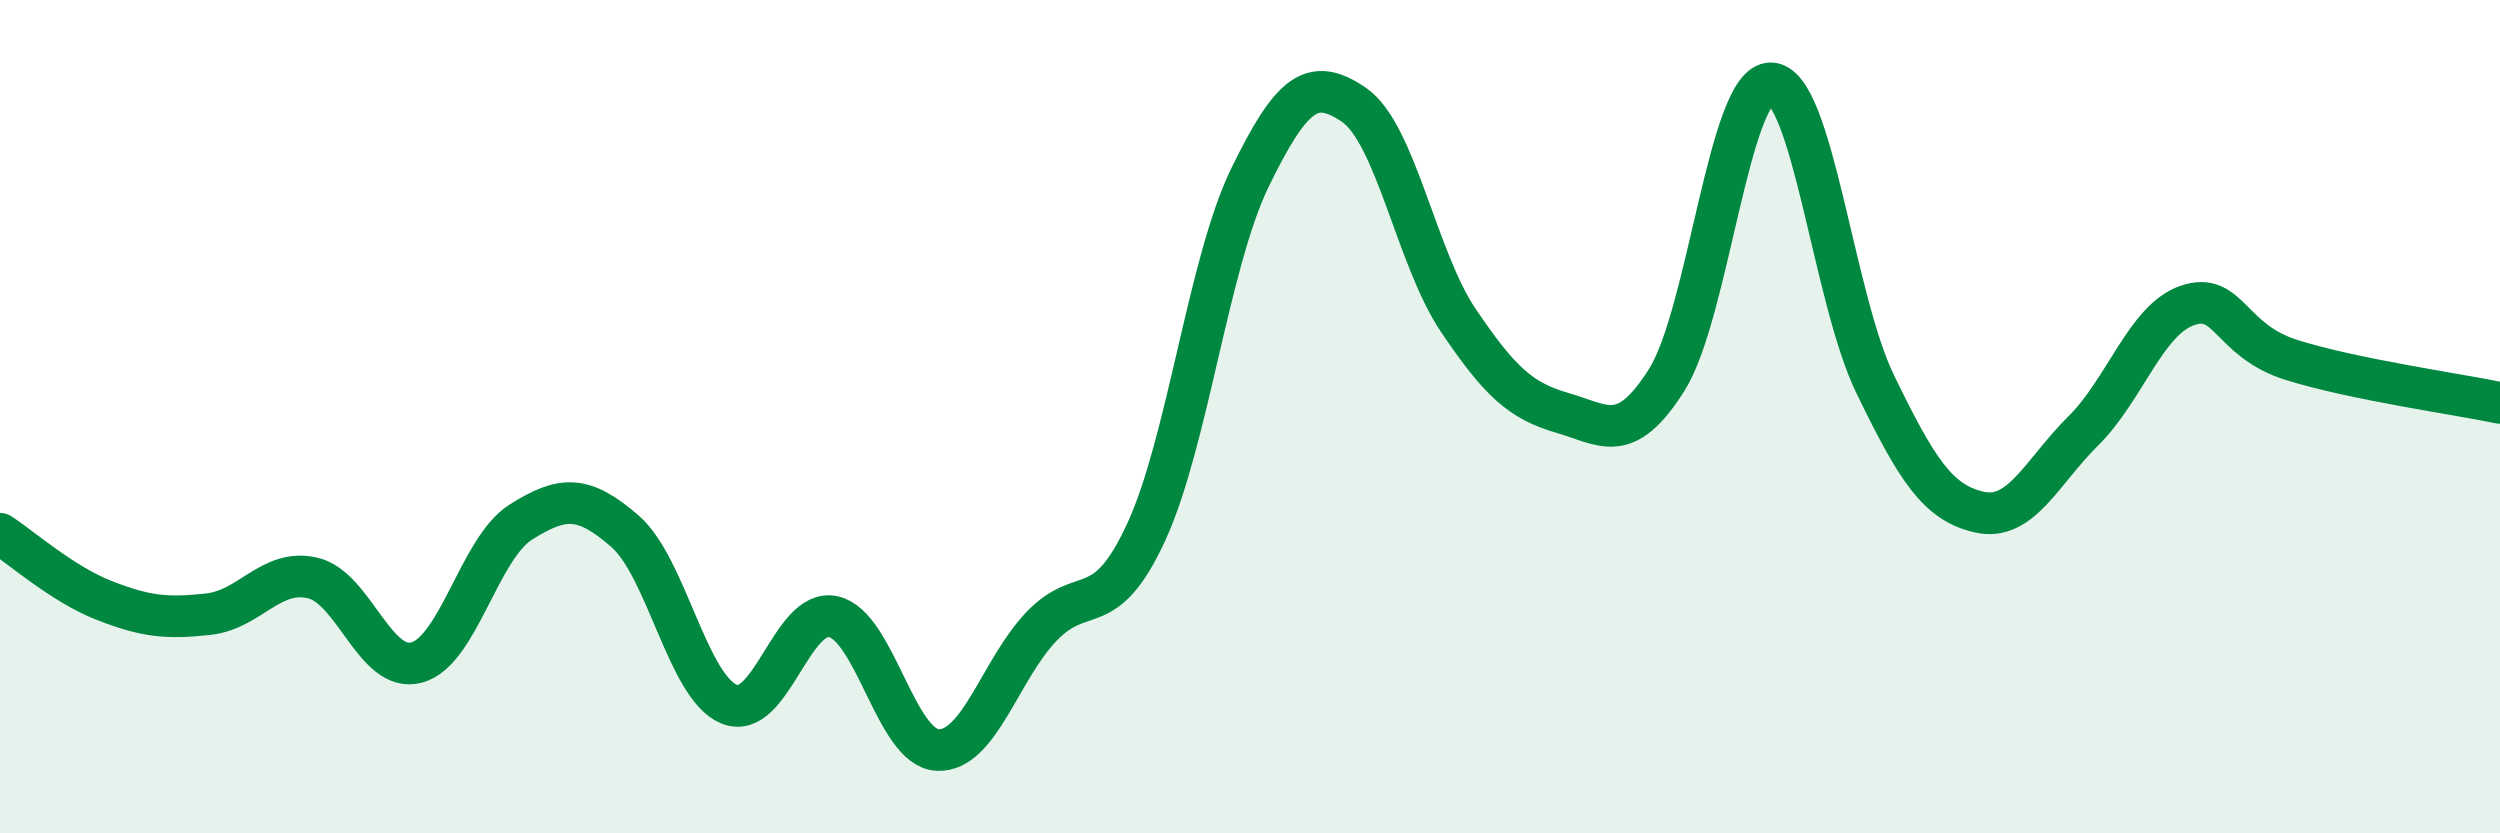
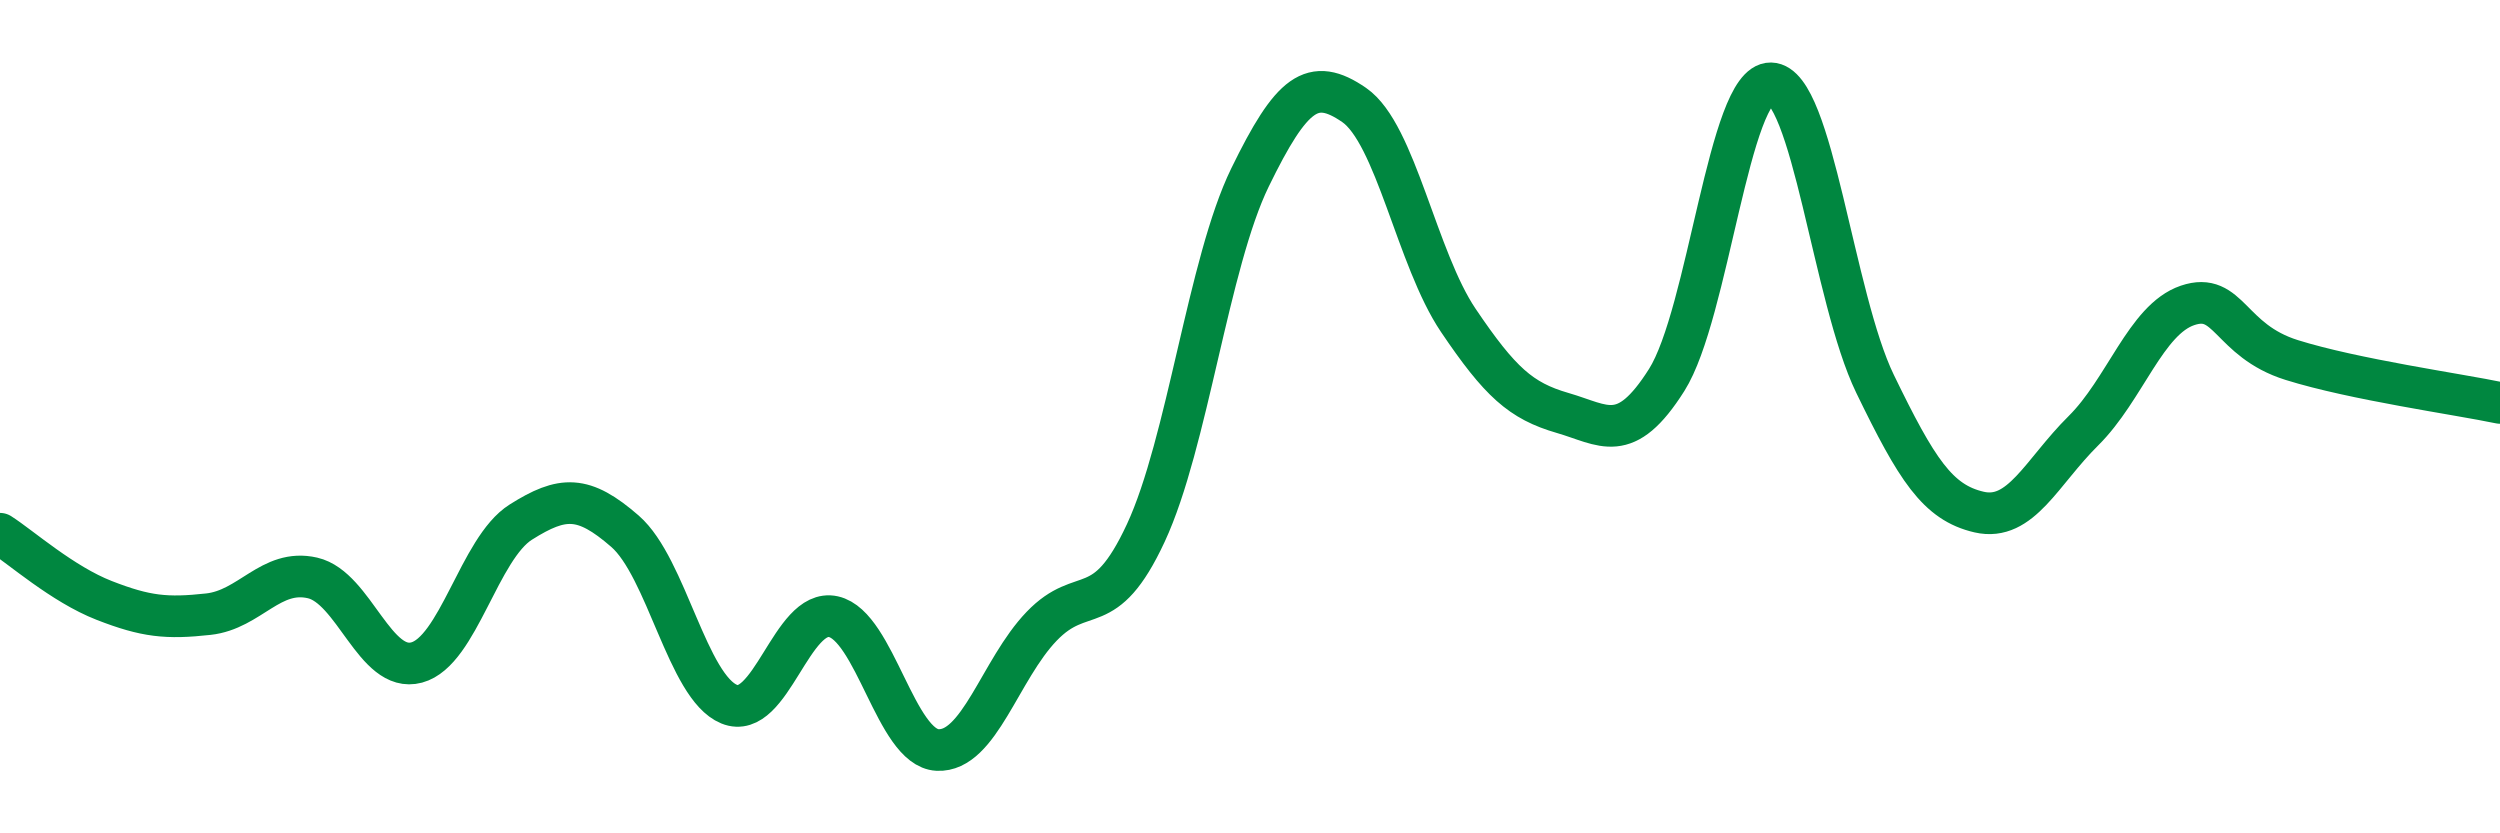
<svg xmlns="http://www.w3.org/2000/svg" width="60" height="20" viewBox="0 0 60 20">
-   <path d="M 0,12.81 C 0.5,13.13 1.5,14.02 2.5,14.41 C 3.5,14.8 4,14.85 5,14.74 C 6,14.63 6.5,13.64 7.5,13.87 C 8.5,14.1 9,16.17 10,15.9 C 11,15.63 11.5,13.16 12.5,12.53 C 13.5,11.9 14,11.88 15,12.75 C 16,13.62 16.5,16.49 17.5,16.9 C 18.5,17.31 19,14.58 20,14.8 C 21,15.02 21.5,17.95 22.5,18 C 23.5,18.05 24,16.07 25,15.03 C 26,13.99 26.5,14.94 27.5,12.79 C 28.5,10.64 29,6.31 30,4.26 C 31,2.21 31.5,1.83 32.5,2.52 C 33.5,3.21 34,6.21 35,7.69 C 36,9.17 36.5,9.62 37.5,9.91 C 38.5,10.2 39,10.7 40,9.12 C 41,7.54 41.5,1.98 42.5,2 C 43.5,2.02 44,7.15 45,9.21 C 46,11.27 46.5,12.06 47.5,12.29 C 48.5,12.52 49,11.33 50,10.34 C 51,9.35 51.5,7.67 52.5,7.33 C 53.5,6.99 53.5,8.17 55,8.64 C 56.5,9.11 59,9.46 60,9.67L60 20L0 20Z" fill="#008740" opacity="0.1" stroke-linecap="round" stroke-linejoin="round" />
  <path d="M 0,12.81 C 0.5,13.13 1.5,14.02 2.5,14.41 C 3.5,14.8 4,14.85 5,14.74 C 6,14.63 6.5,13.64 7.5,13.87 C 8.5,14.1 9,16.17 10,15.9 C 11,15.63 11.5,13.16 12.5,12.53 C 13.5,11.9 14,11.88 15,12.75 C 16,13.62 16.5,16.49 17.5,16.9 C 18.5,17.31 19,14.58 20,14.8 C 21,15.02 21.5,17.95 22.5,18 C 23.5,18.05 24,16.07 25,15.03 C 26,13.99 26.5,14.94 27.5,12.79 C 28.5,10.64 29,6.31 30,4.26 C 31,2.21 31.5,1.83 32.5,2.52 C 33.5,3.21 34,6.21 35,7.69 C 36,9.17 36.5,9.62 37.5,9.91 C 38.5,10.2 39,10.7 40,9.12 C 41,7.54 41.5,1.98 42.5,2 C 43.5,2.02 44,7.15 45,9.21 C 46,11.27 46.5,12.06 47.5,12.29 C 48.5,12.52 49,11.33 50,10.34 C 51,9.35 51.5,7.67 52.5,7.33 C 53.5,6.99 53.5,8.17 55,8.64 C 56.5,9.11 59,9.46 60,9.67" stroke="#008740" stroke-width="1" fill="none" stroke-linecap="round" stroke-linejoin="round" />
</svg>